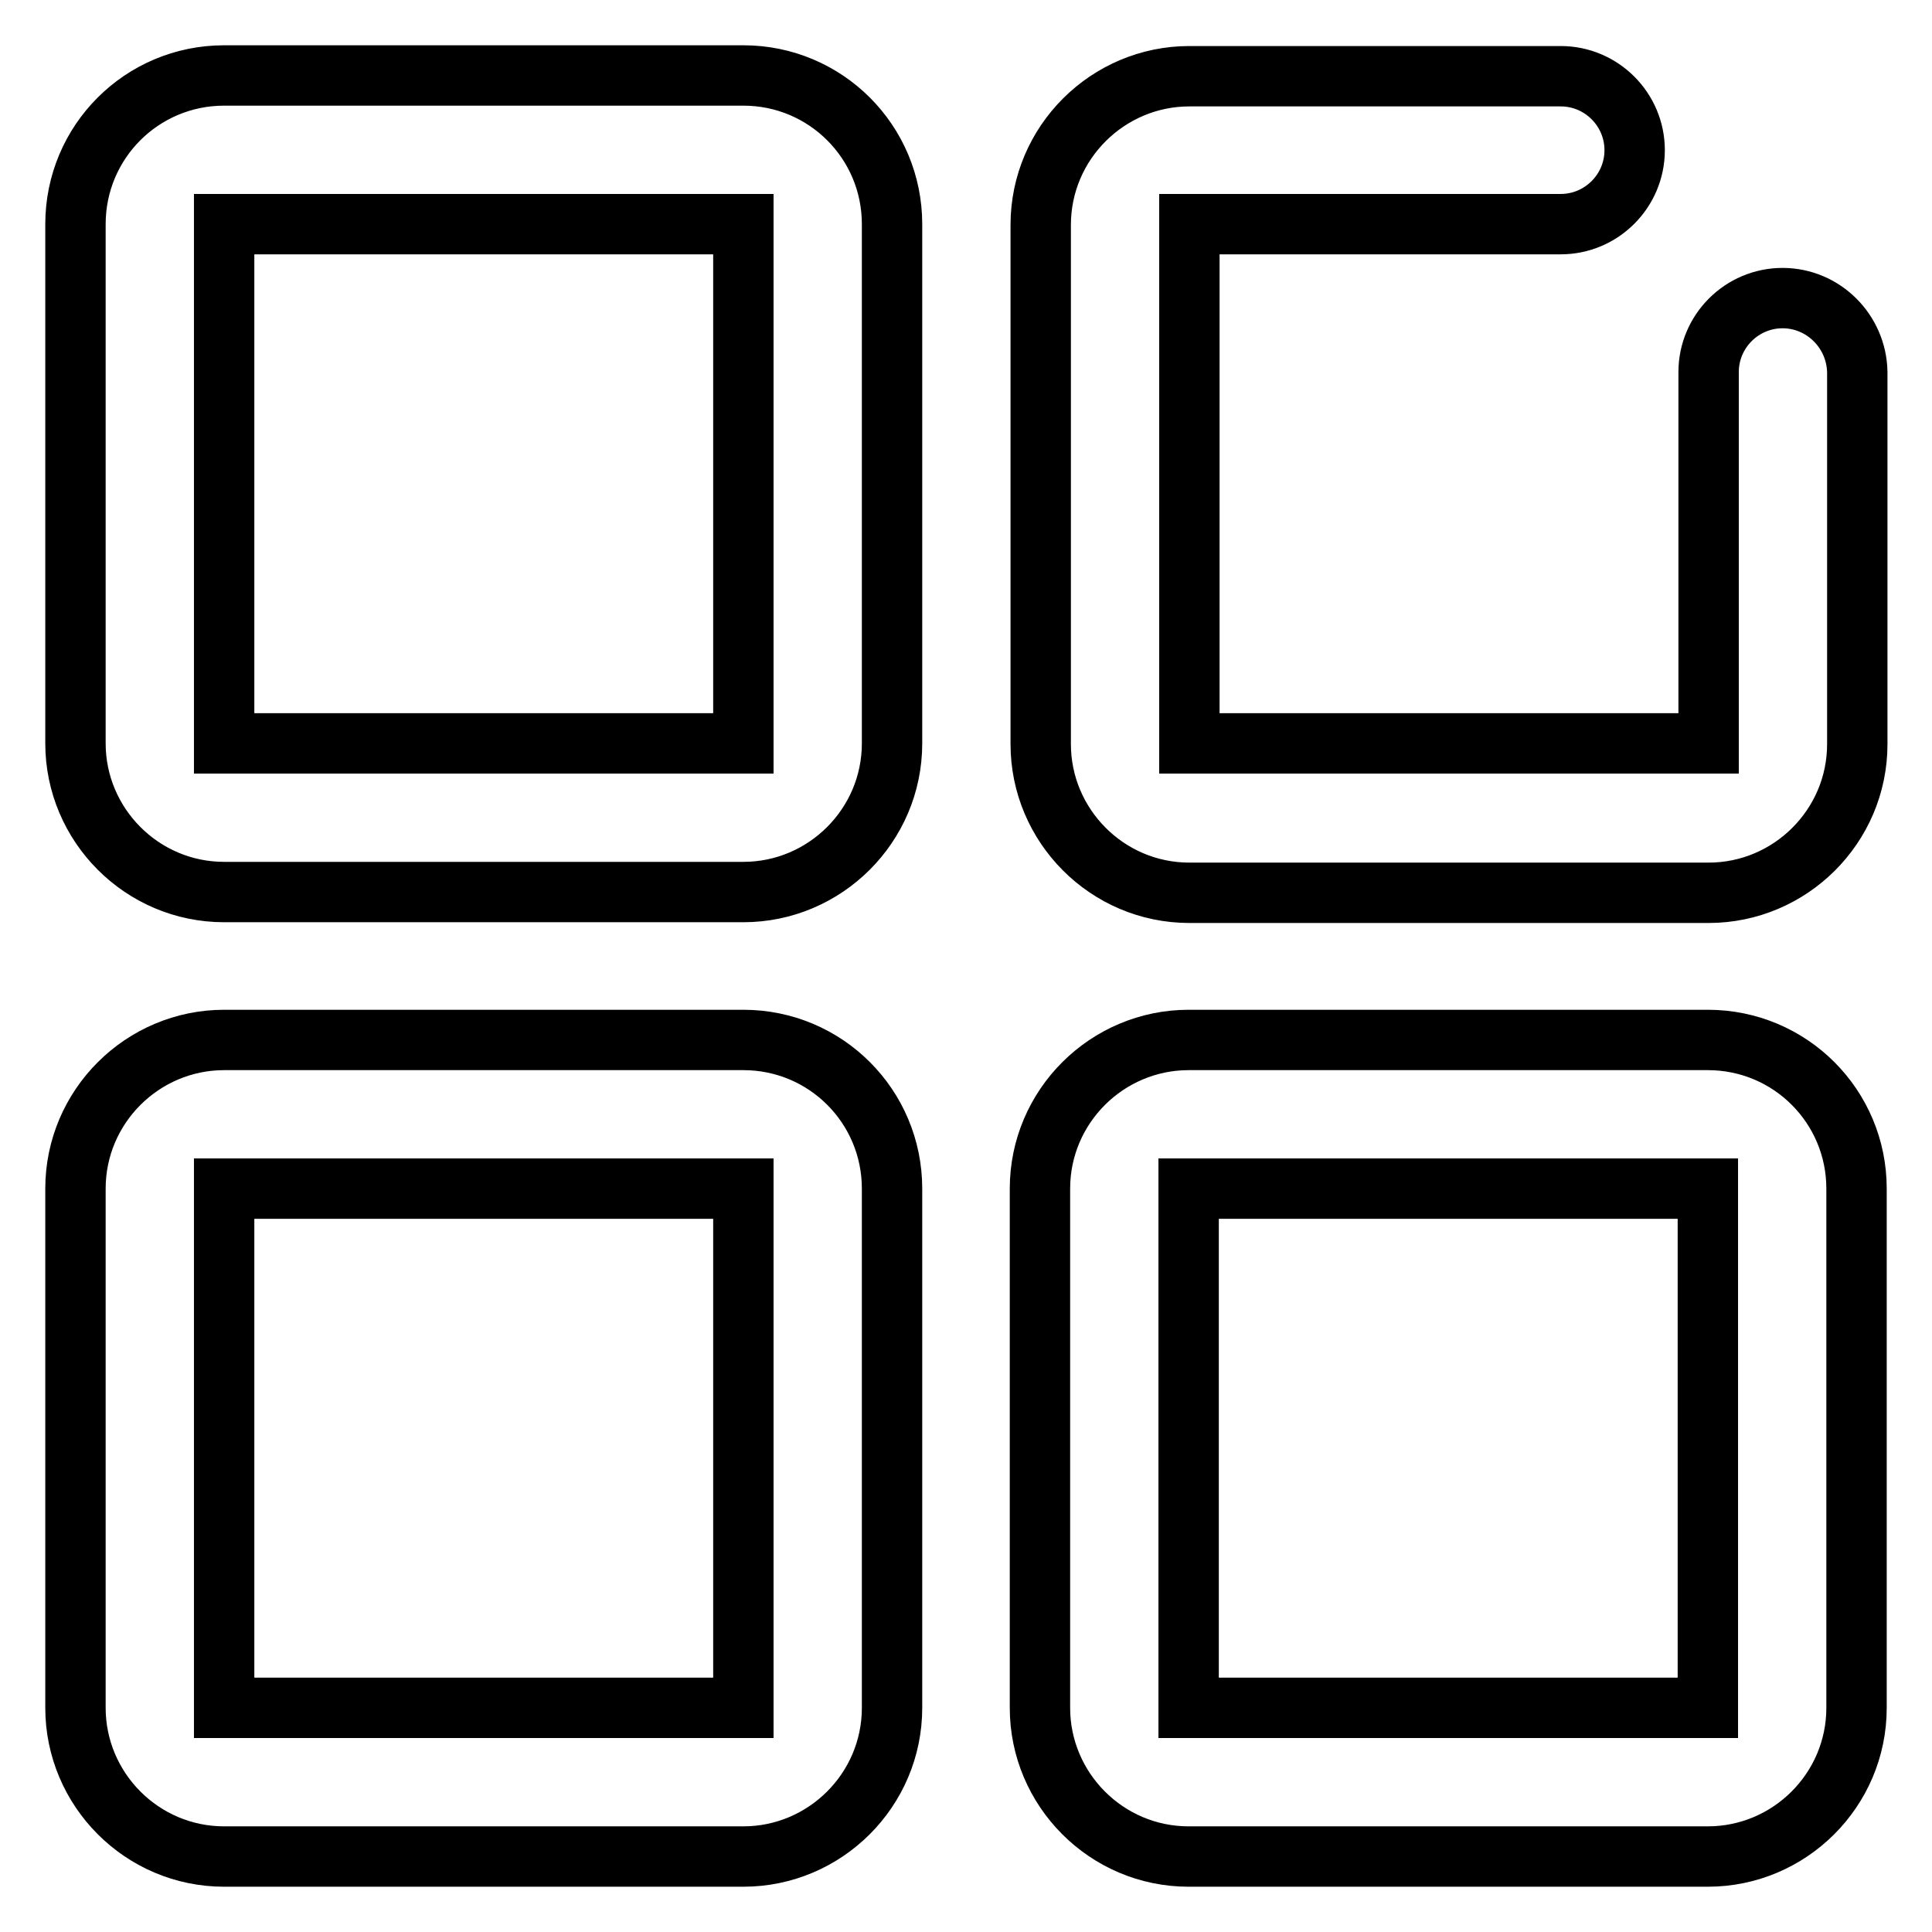
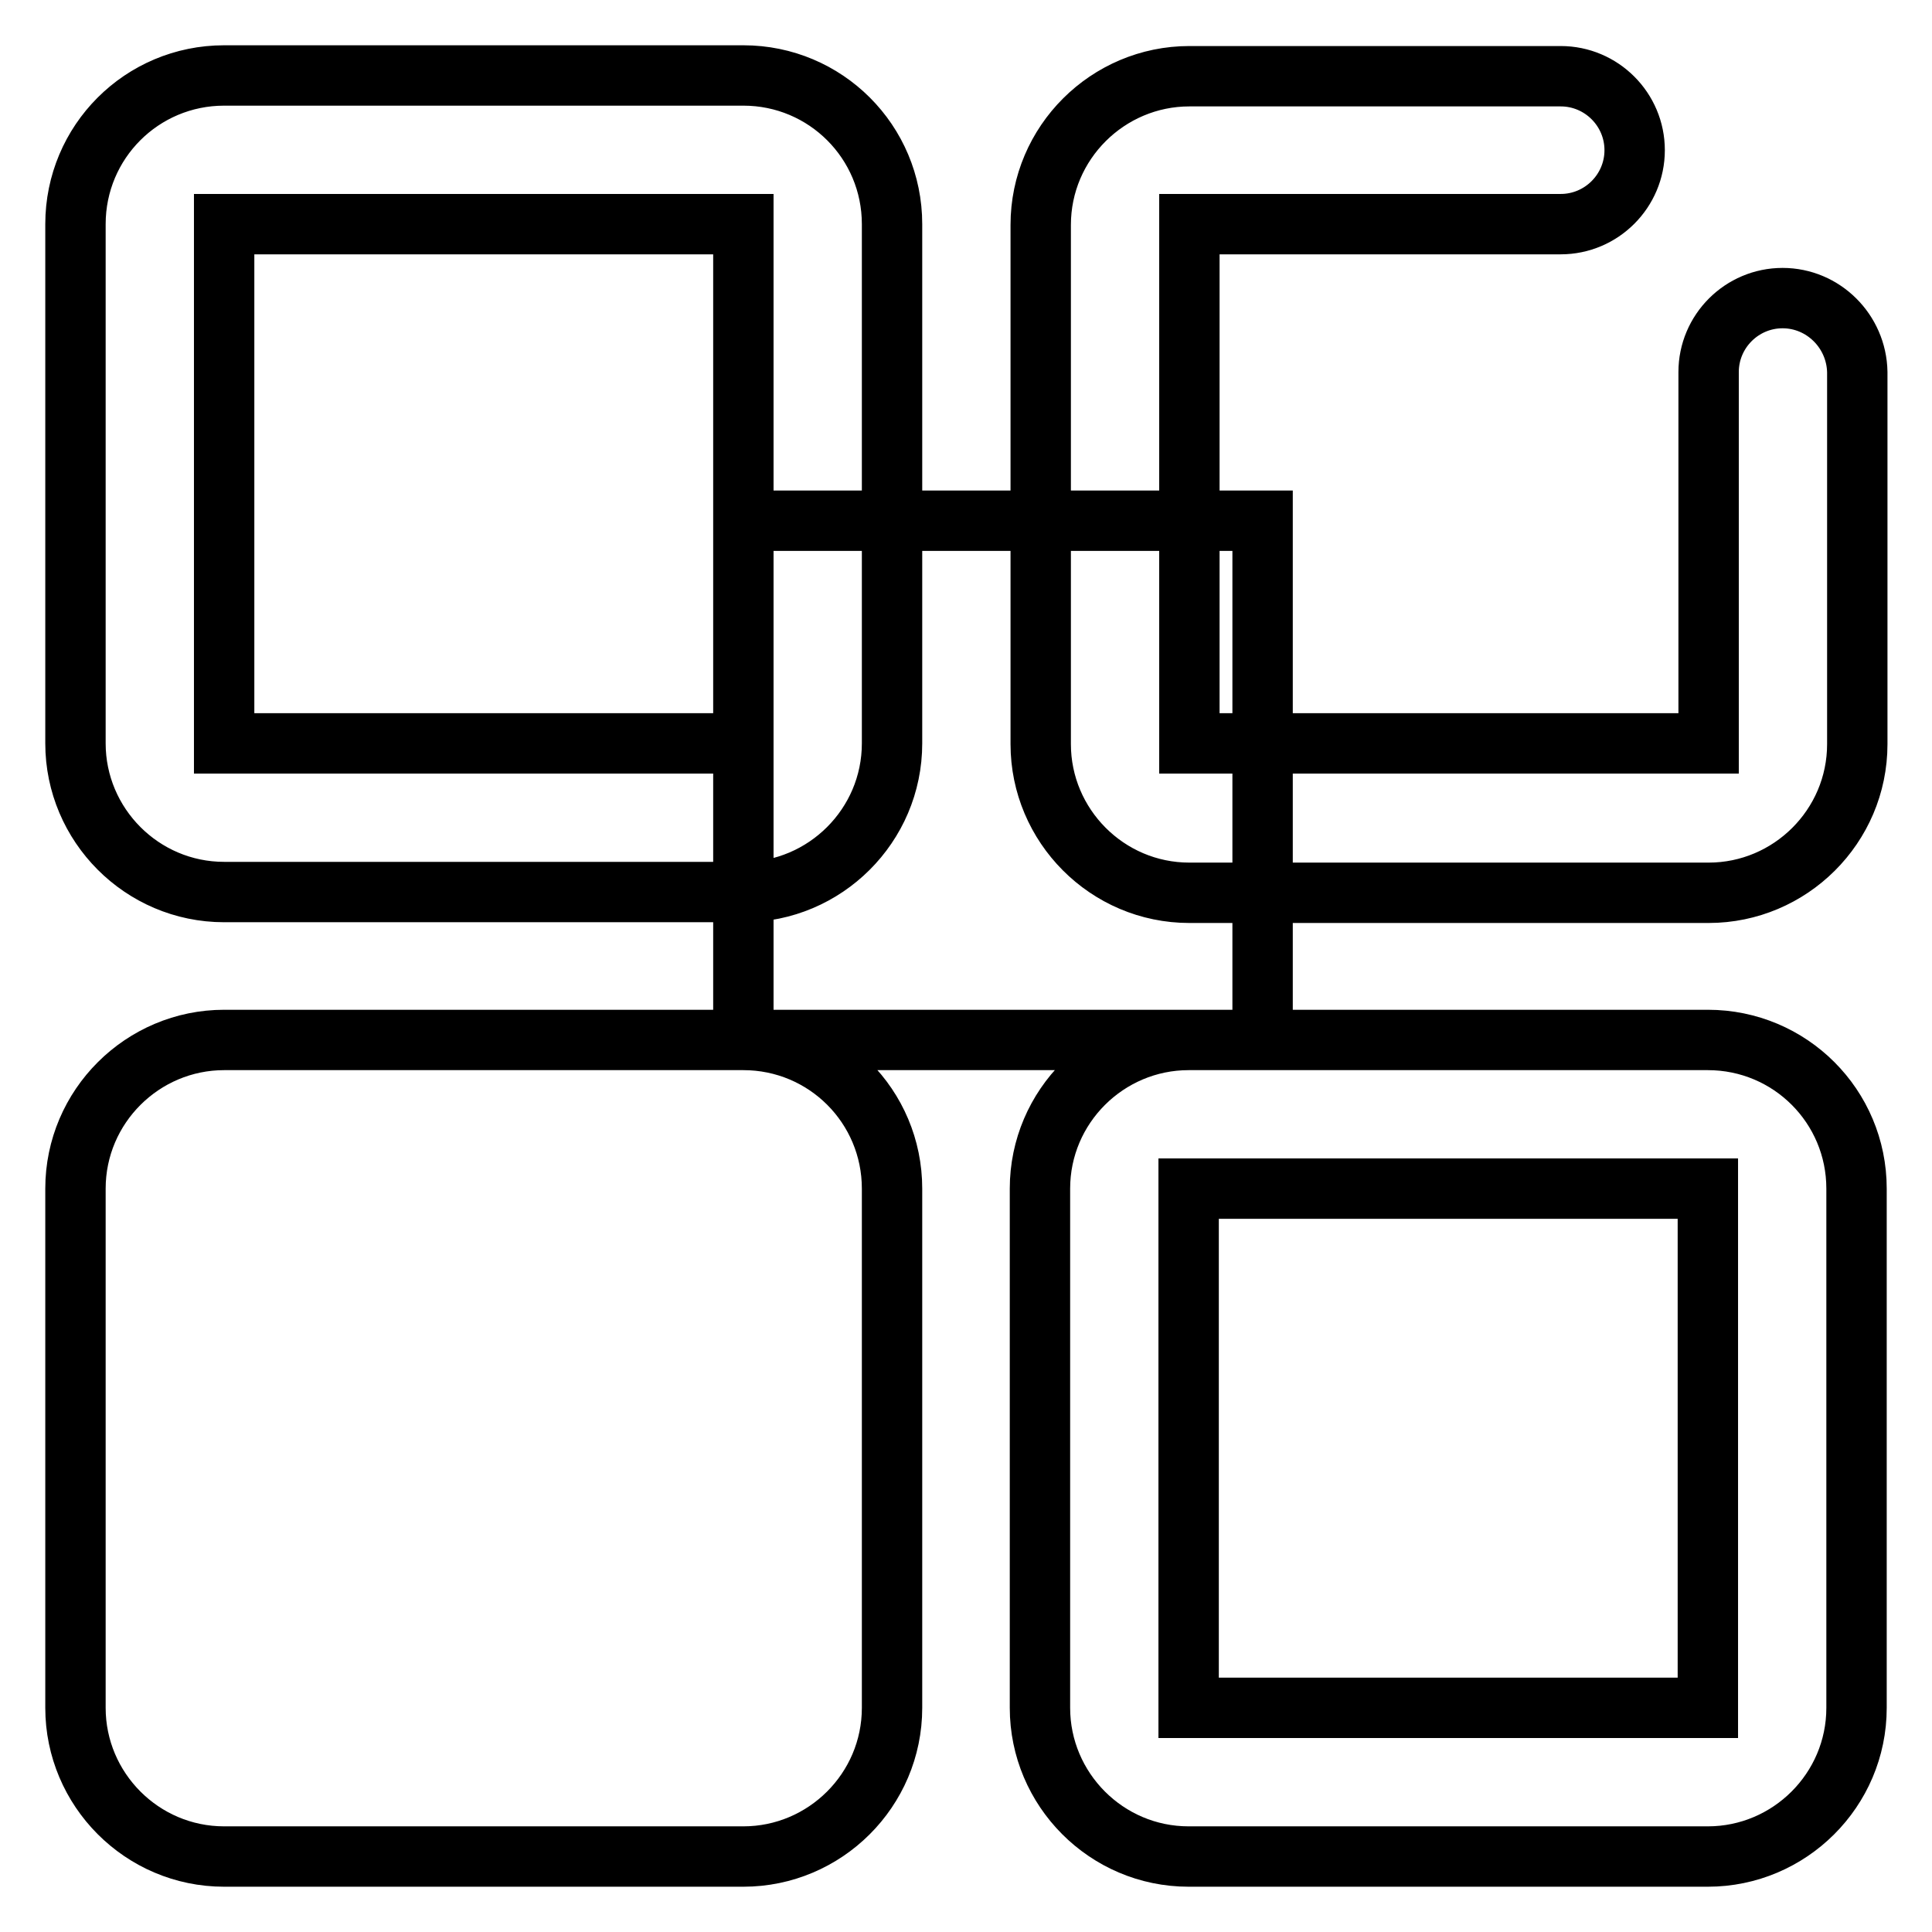
<svg xmlns="http://www.w3.org/2000/svg" version="1.1" x="0px" y="0px" viewBox="0 0 256 256" enable-background="new 0 0 256 256" xml:space="preserve">
  <g>
-     <path stroke-width="8" fill-opacity="0" stroke="#000000" d="M98.5,10H29.7C18.8,10,10,18.8,10,29.7v68.8c0,10.8,8.8,19.7,19.7,19.7h68.8c10.8,0,19.7-8.8,19.7-19.7 V29.7C118.2,18.8,109.4,10,98.5,10z M29.7,98.5V29.7h68.8v68.8H29.7z M98.5,137.8H29.7c-10.8,0-19.7,8.8-19.7,19.7v68.8 c0,10.8,8.8,19.7,19.7,19.7h68.8c10.8,0,19.7-8.8,19.7-19.7v-68.8C118.2,146.6,109.4,137.8,98.5,137.8z M29.7,226.3v-68.8h68.8 v68.8H29.7z M236.2,39.5c-5.4,0-9.8,4.4-9.8,9.8v49.2h-68.8V29.7h49.2c5.4,0,9.8-4.4,9.8-9.8c0-5.4-4.4-9.8-9.8-9.8h-49.2 c-10.8,0-19.7,8.8-19.7,19.7v68.8c0,10.8,8.8,19.7,19.7,19.7h68.8c10.8,0,19.7-8.8,19.7-19.7V49.3C246,43.9,241.6,39.5,236.2,39.5z  M226.3,137.8h-68.8c-10.8,0-19.7,8.8-19.7,19.7v68.8c0,10.8,8.8,19.7,19.7,19.7h68.8c10.8,0,19.7-8.8,19.7-19.7v-68.8 C246,146.6,237.2,137.8,226.3,137.8z M157.5,226.3v-68.8h68.8v68.8H157.5z" />
+     <path stroke-width="8" fill-opacity="0" stroke="#000000" d="M98.5,10H29.7C18.8,10,10,18.8,10,29.7v68.8c0,10.8,8.8,19.7,19.7,19.7h68.8c10.8,0,19.7-8.8,19.7-19.7 V29.7C118.2,18.8,109.4,10,98.5,10z M29.7,98.5V29.7h68.8v68.8H29.7z M98.5,137.8H29.7c-10.8,0-19.7,8.8-19.7,19.7v68.8 c0,10.8,8.8,19.7,19.7,19.7h68.8c10.8,0,19.7-8.8,19.7-19.7v-68.8C118.2,146.6,109.4,137.8,98.5,137.8z v-68.8h68.8 v68.8H29.7z M236.2,39.5c-5.4,0-9.8,4.4-9.8,9.8v49.2h-68.8V29.7h49.2c5.4,0,9.8-4.4,9.8-9.8c0-5.4-4.4-9.8-9.8-9.8h-49.2 c-10.8,0-19.7,8.8-19.7,19.7v68.8c0,10.8,8.8,19.7,19.7,19.7h68.8c10.8,0,19.7-8.8,19.7-19.7V49.3C246,43.9,241.6,39.5,236.2,39.5z  M226.3,137.8h-68.8c-10.8,0-19.7,8.8-19.7,19.7v68.8c0,10.8,8.8,19.7,19.7,19.7h68.8c10.8,0,19.7-8.8,19.7-19.7v-68.8 C246,146.6,237.2,137.8,226.3,137.8z M157.5,226.3v-68.8h68.8v68.8H157.5z" />
  </g>
</svg>